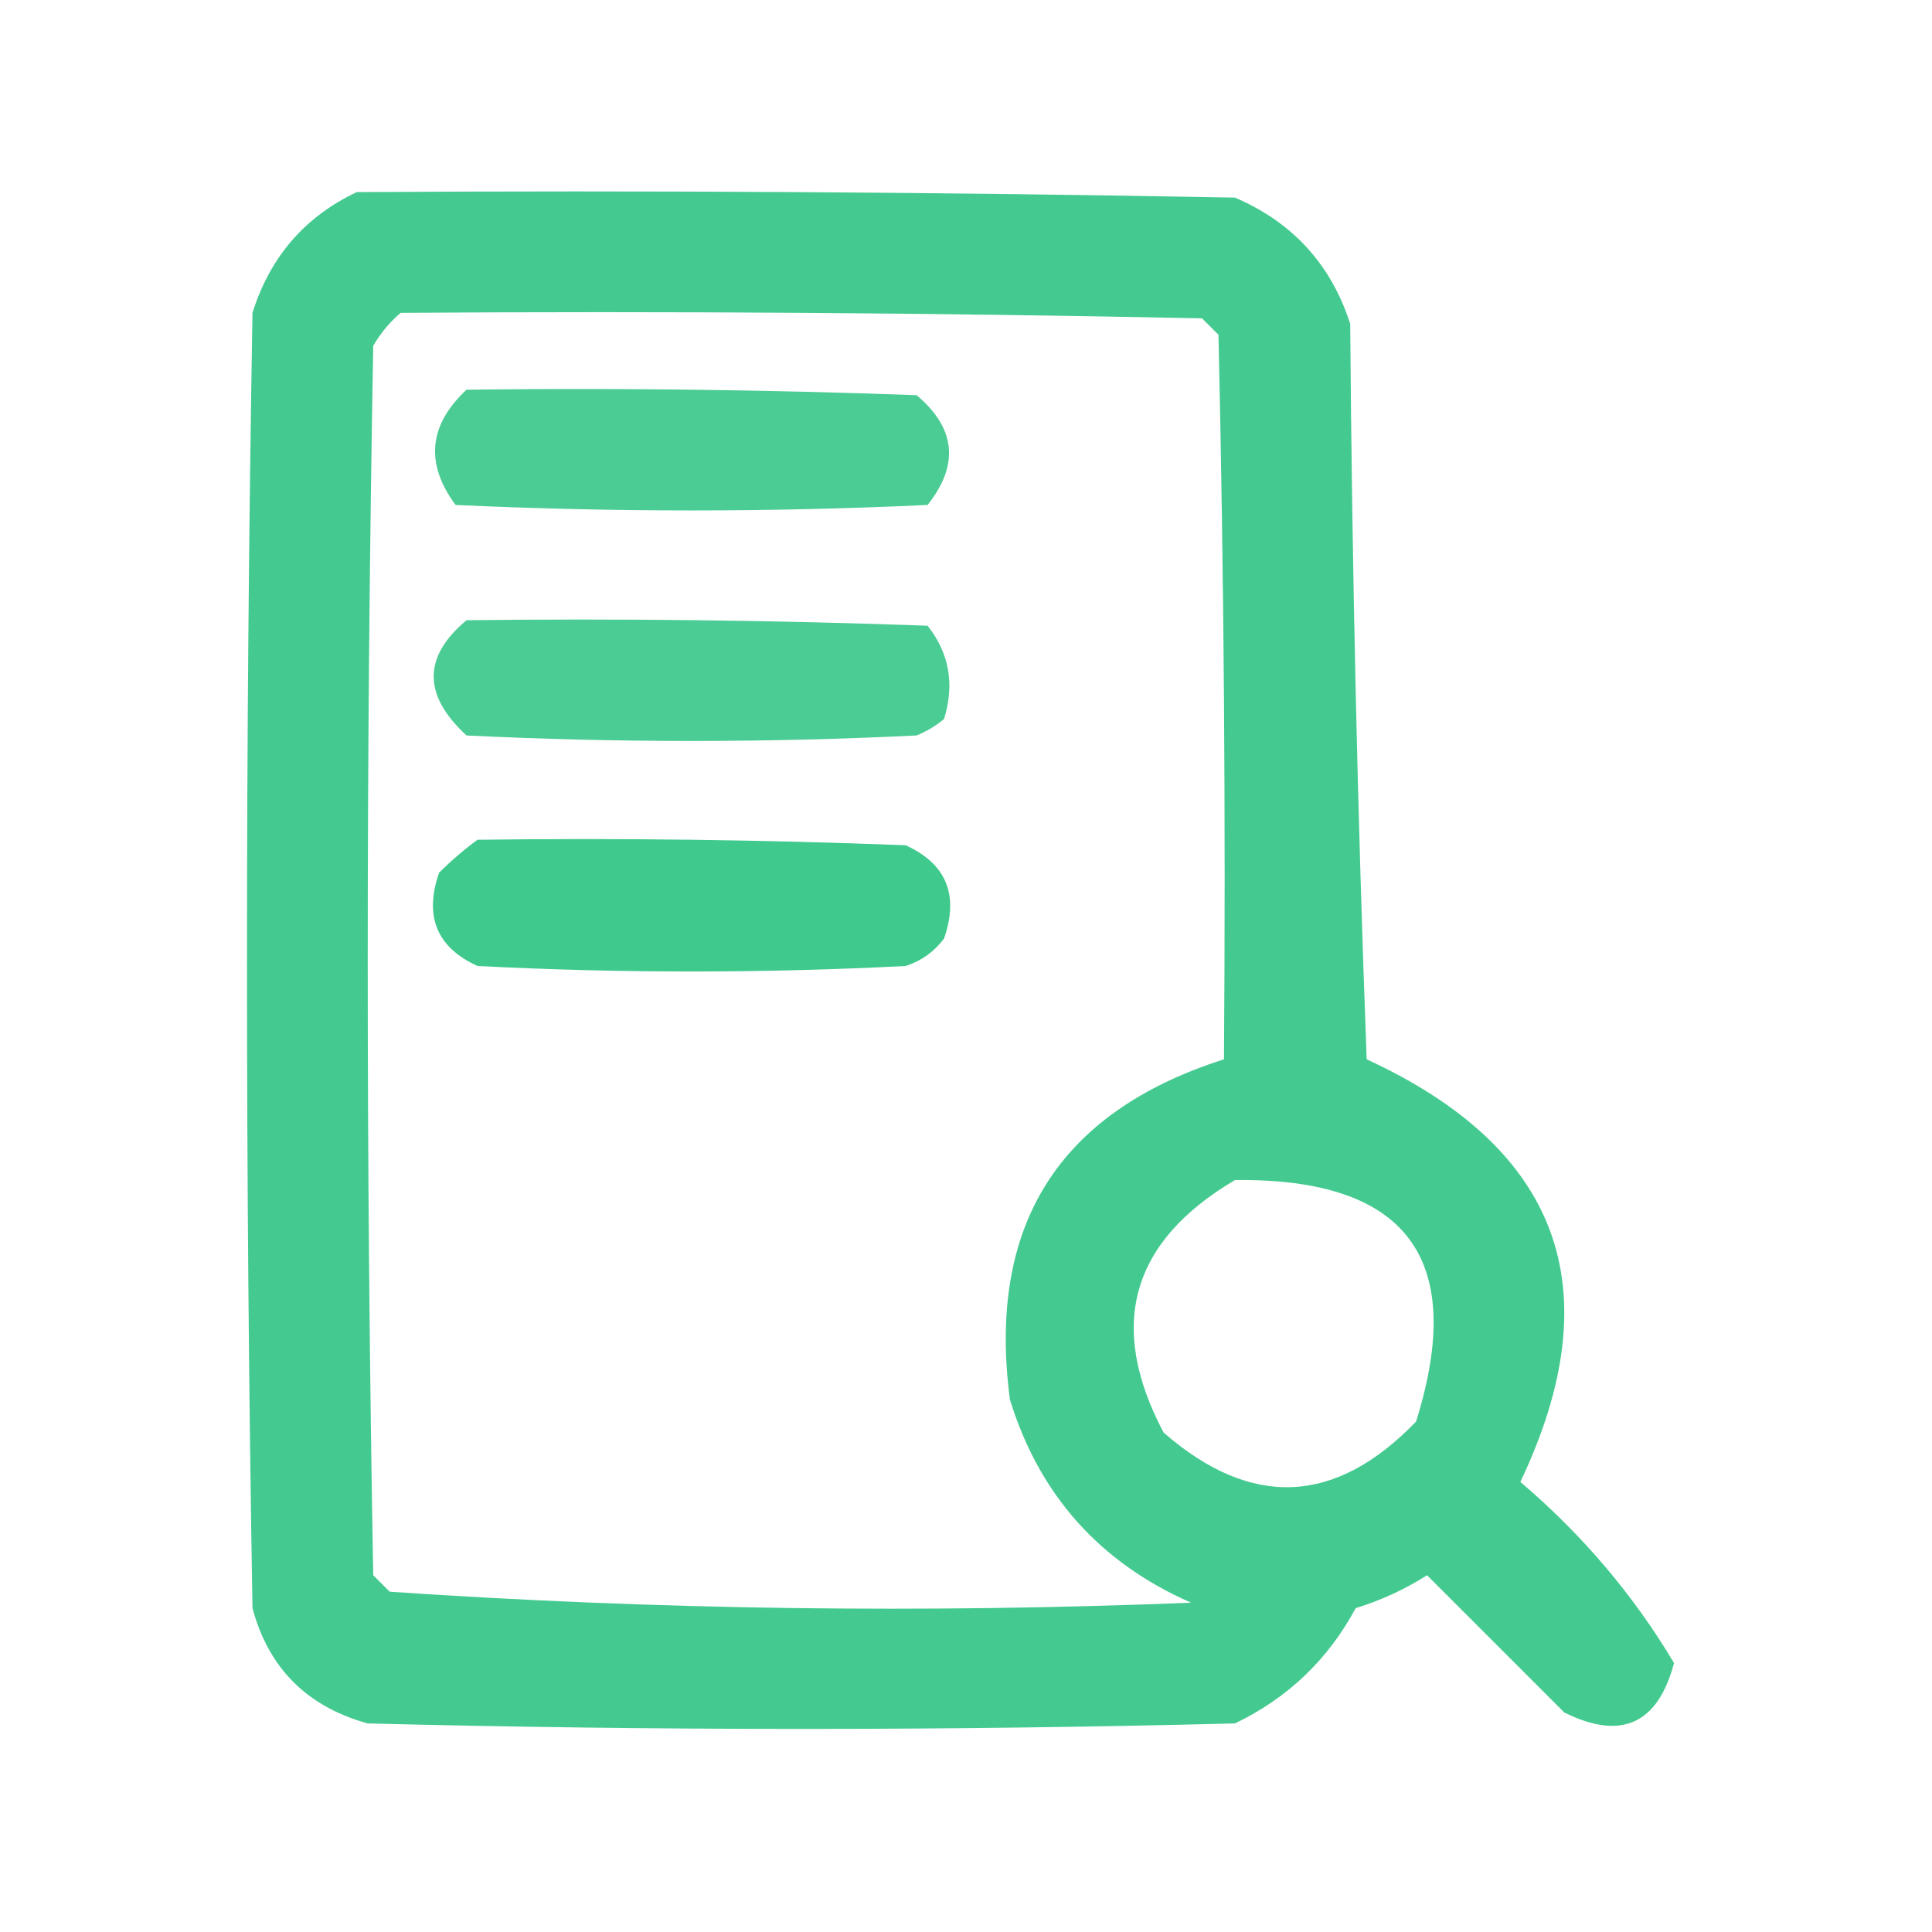
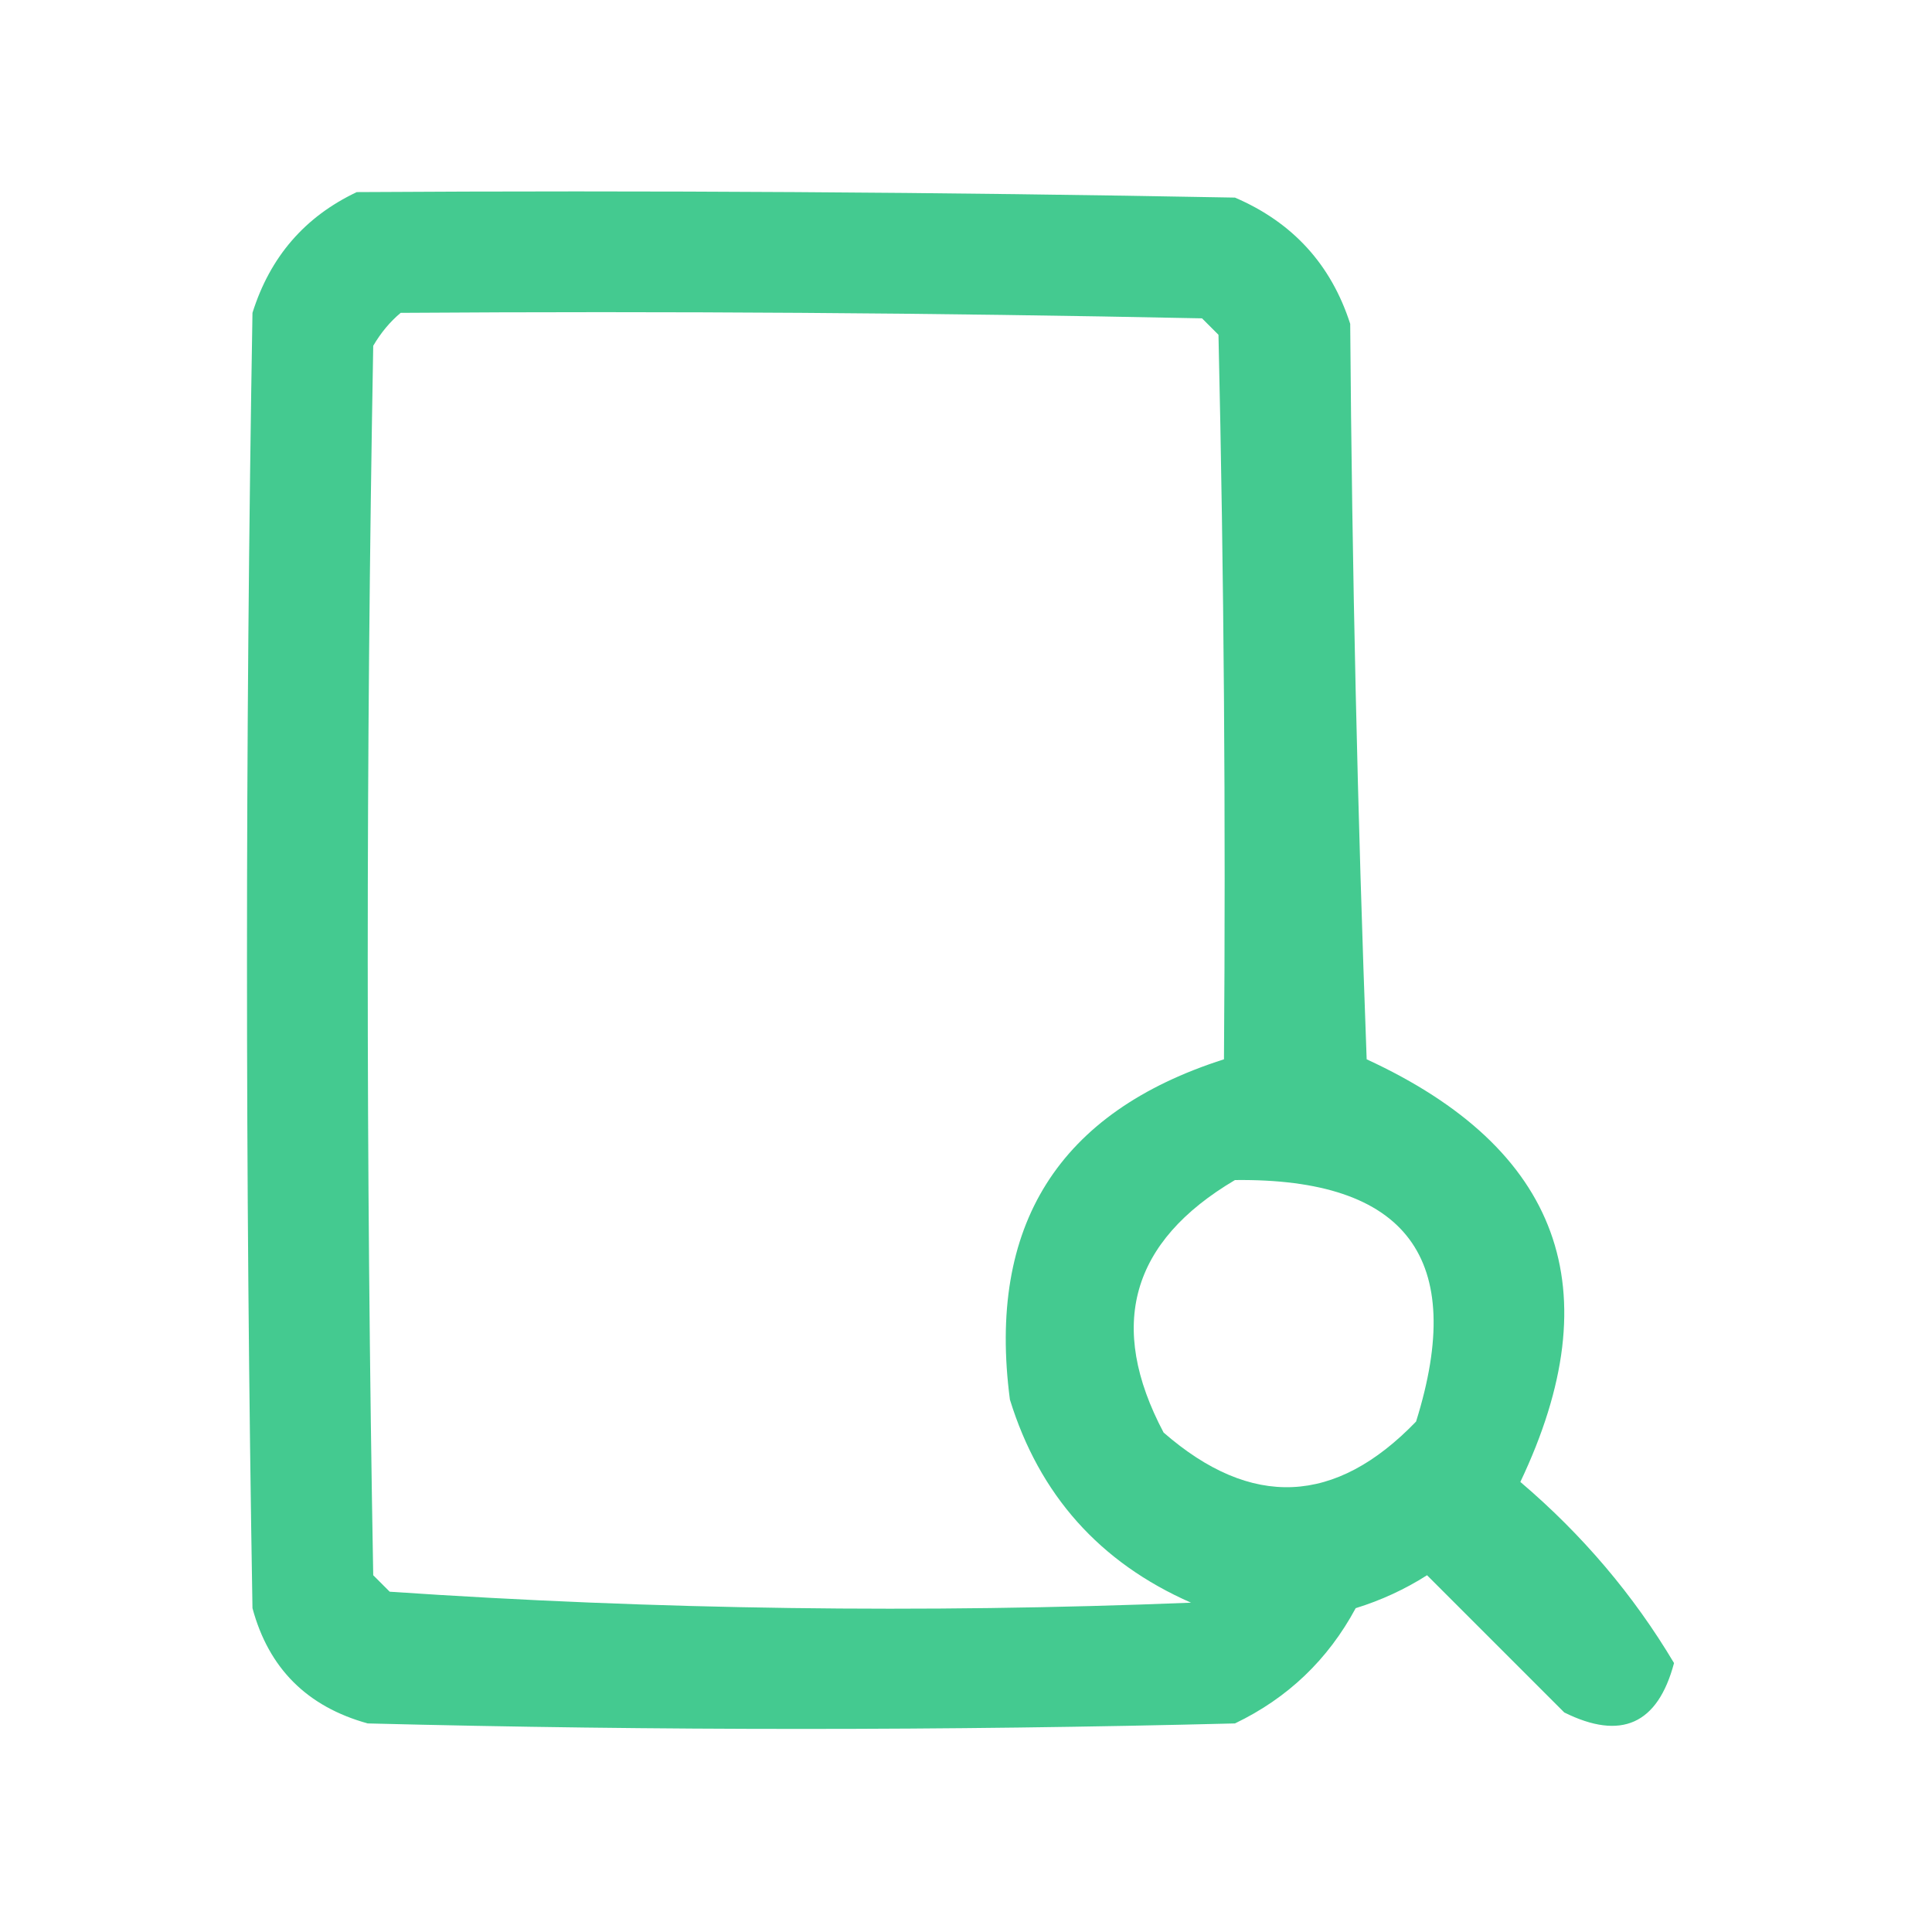
<svg xmlns="http://www.w3.org/2000/svg" version="1.1" width="176px" height="176px" style="shape-rendering:geometricPrecision; text-rendering:geometricPrecision; image-rendering:optimizeQuality; fill-rule:evenodd; clip-rule:evenodd">
  <g>
    <path style="opacity:0.92" fill="#34c687" d="M 32.5,17.5 C 59.169,17.333 85.835,17.5 112.5,18C 117.757,20.256 121.257,24.09 123,29.5C 123.167,51.841 123.667,74.174 124.5,96.5C 142.159,104.646 146.826,117.479 138.5,135C 144.136,139.793 148.803,145.293 152.5,151.5C 151.017,157.074 147.684,158.574 142.5,156C 138.333,151.833 134.167,147.667 130,143.5C 127.978,144.786 125.811,145.786 123.5,146.5C 120.973,151.194 117.306,154.694 112.5,157C 86.167,157.667 59.833,157.667 33.5,157C 27.974,155.474 24.474,151.974 23,146.5C 22.333,107.167 22.333,67.833 23,28.5C 24.599,23.406 27.766,19.739 32.5,17.5 Z M 36.5,28.5 C 60.836,28.333 85.169,28.5 109.5,29C 110,29.5 110.5,30 111,30.5C 111.5,52.498 111.667,74.498 111.5,96.5C 96.419,101.312 89.919,111.646 92,127.5C 94.678,136.178 100.178,142.345 108.5,146C 84.079,146.98 59.746,146.647 35.5,145C 35,144.5 34.5,144 34,143.5C 33.333,106.167 33.333,68.833 34,31.5C 34.698,30.309 35.531,29.309 36.5,28.5 Z M 112.5,107.5 C 128.153,107.312 133.653,114.646 129,129.5C 121.654,137.126 113.987,137.46 106,130.5C 100.849,120.772 103.015,113.106 112.5,107.5 Z" />
  </g>
  <g>
-     <path style="opacity:0.884" fill="#34c687" d="M 42.5,35.5 C 56.171,35.333 69.837,35.5 83.5,36C 87.073,39.005 87.406,42.339 84.5,46C 70.167,46.667 55.833,46.667 41.5,46C 38.711,42.225 39.045,38.725 42.5,35.5 Z" />
-   </g>
+     </g>
  <g>
-     <path style="opacity:0.883" fill="#34c687" d="M 42.5,56.5 C 56.504,56.333 70.504,56.5 84.5,57C 86.478,59.497 86.978,62.331 86,65.5C 85.25,66.126 84.416,66.626 83.5,67C 69.833,67.667 56.167,67.667 42.5,67C 38.509,63.33 38.509,59.83 42.5,56.5 Z" />
-   </g>
+     </g>
  <g>
-     <path style="opacity:0.944" fill="#34c687" d="M 43.5,76.5 C 56.504,76.333 69.504,76.5 82.5,77C 86.213,78.691 87.379,81.525 86,85.5C 85.097,86.701 83.931,87.535 82.5,88C 69.5,88.667 56.5,88.667 43.5,88C 39.787,86.309 38.621,83.475 40,79.5C 41.145,78.364 42.312,77.364 43.5,76.5 Z" />
-   </g>
+     </g>
</svg>